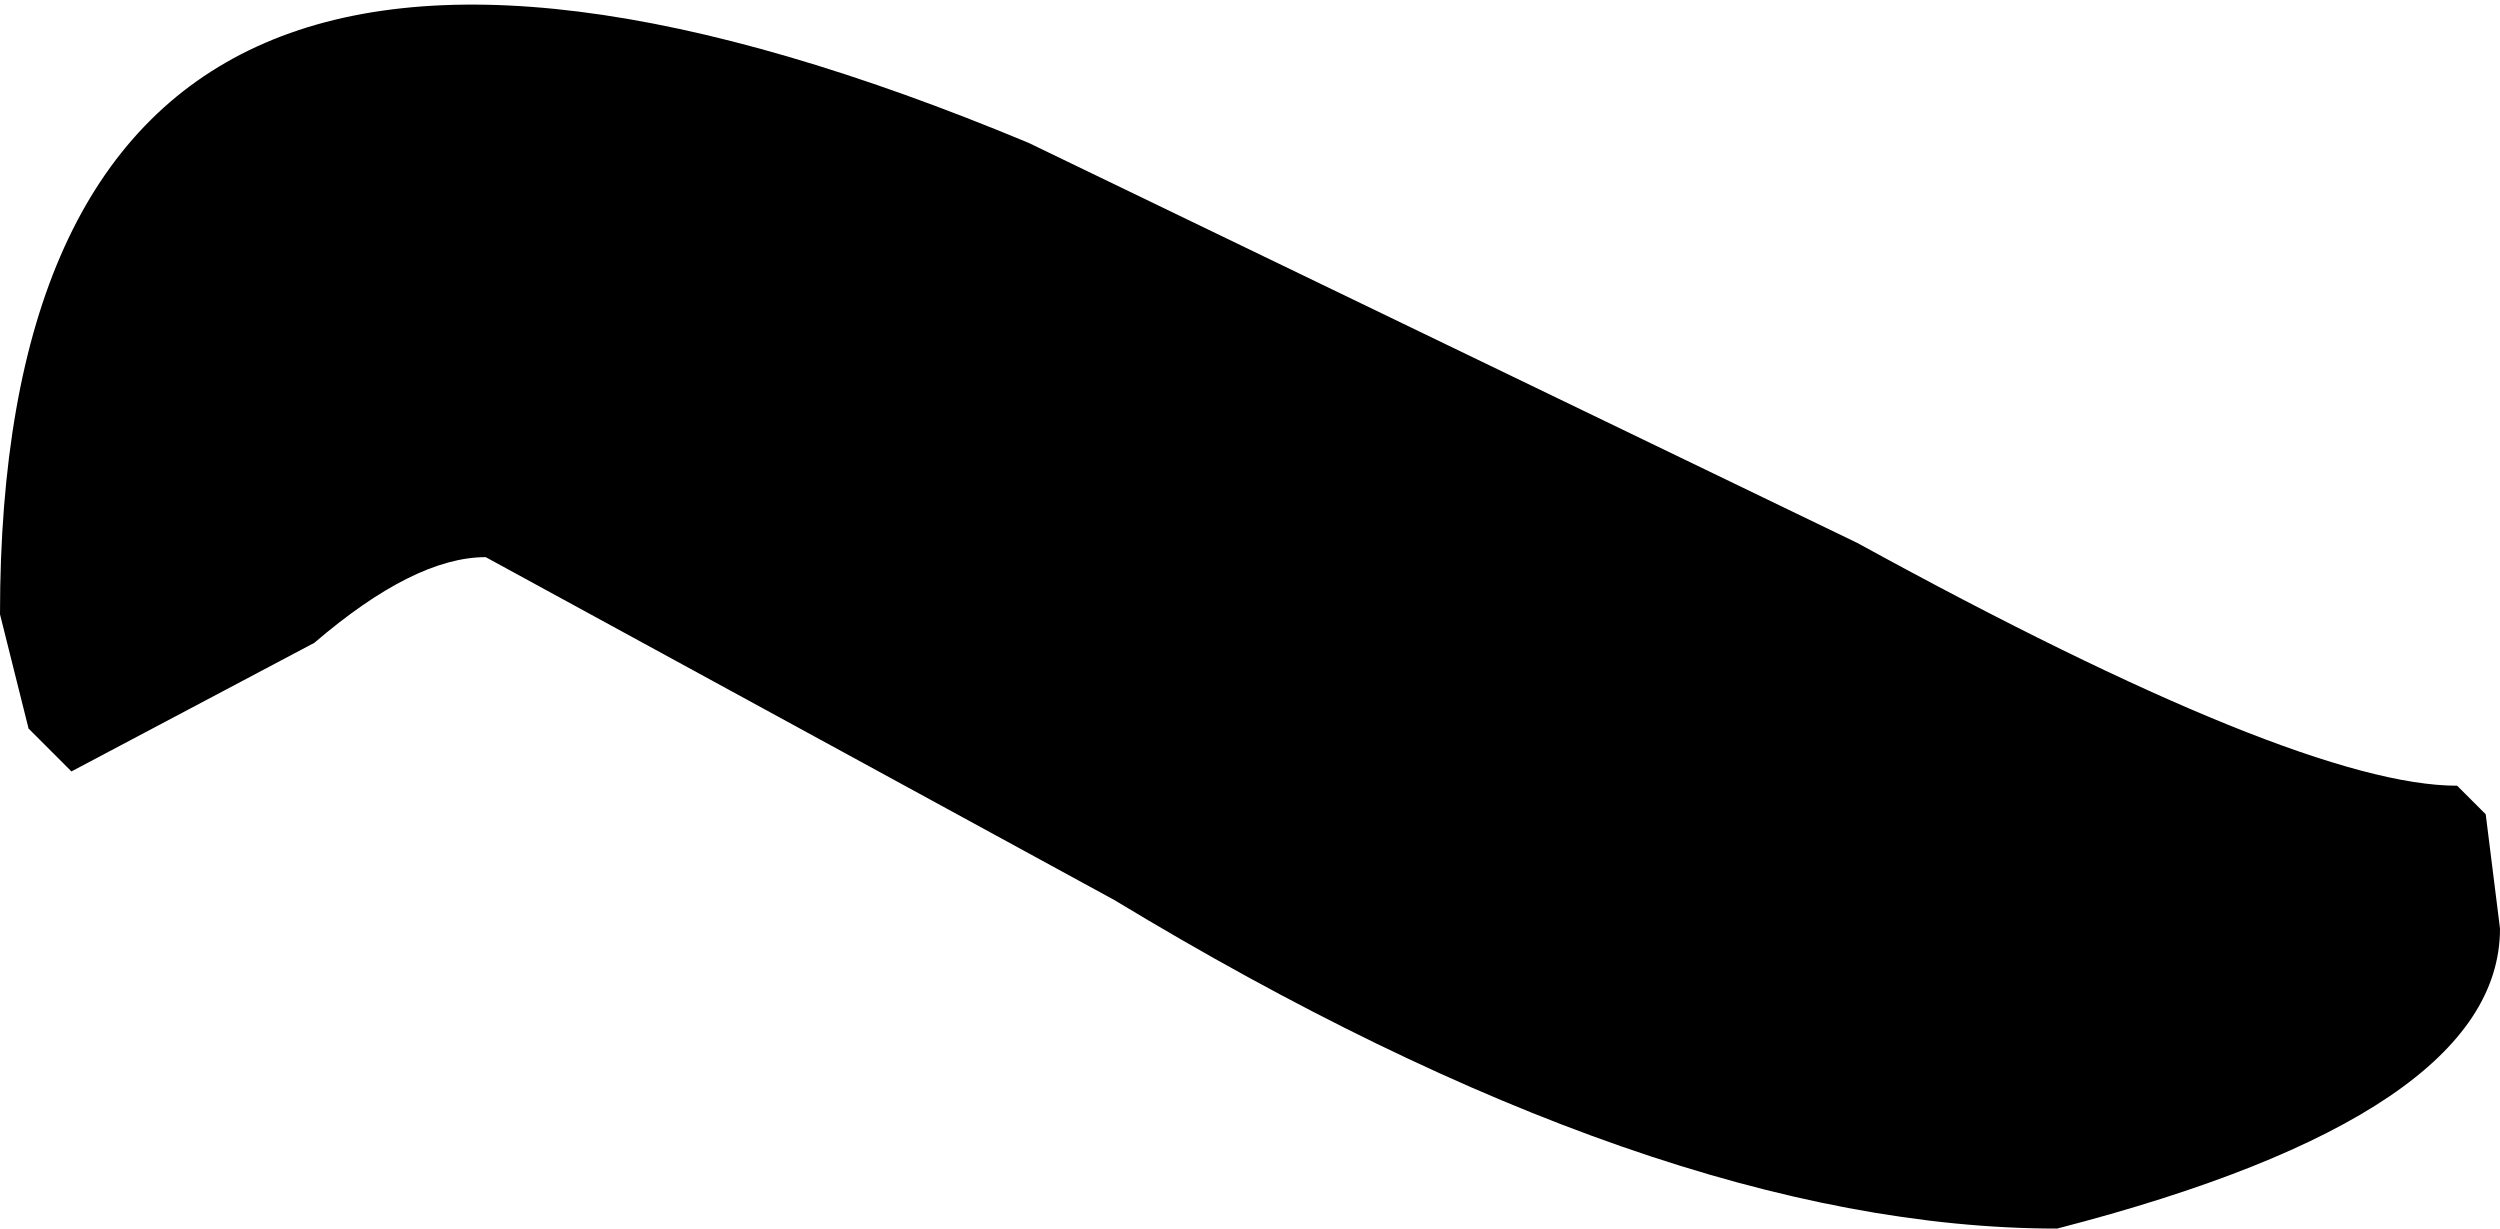
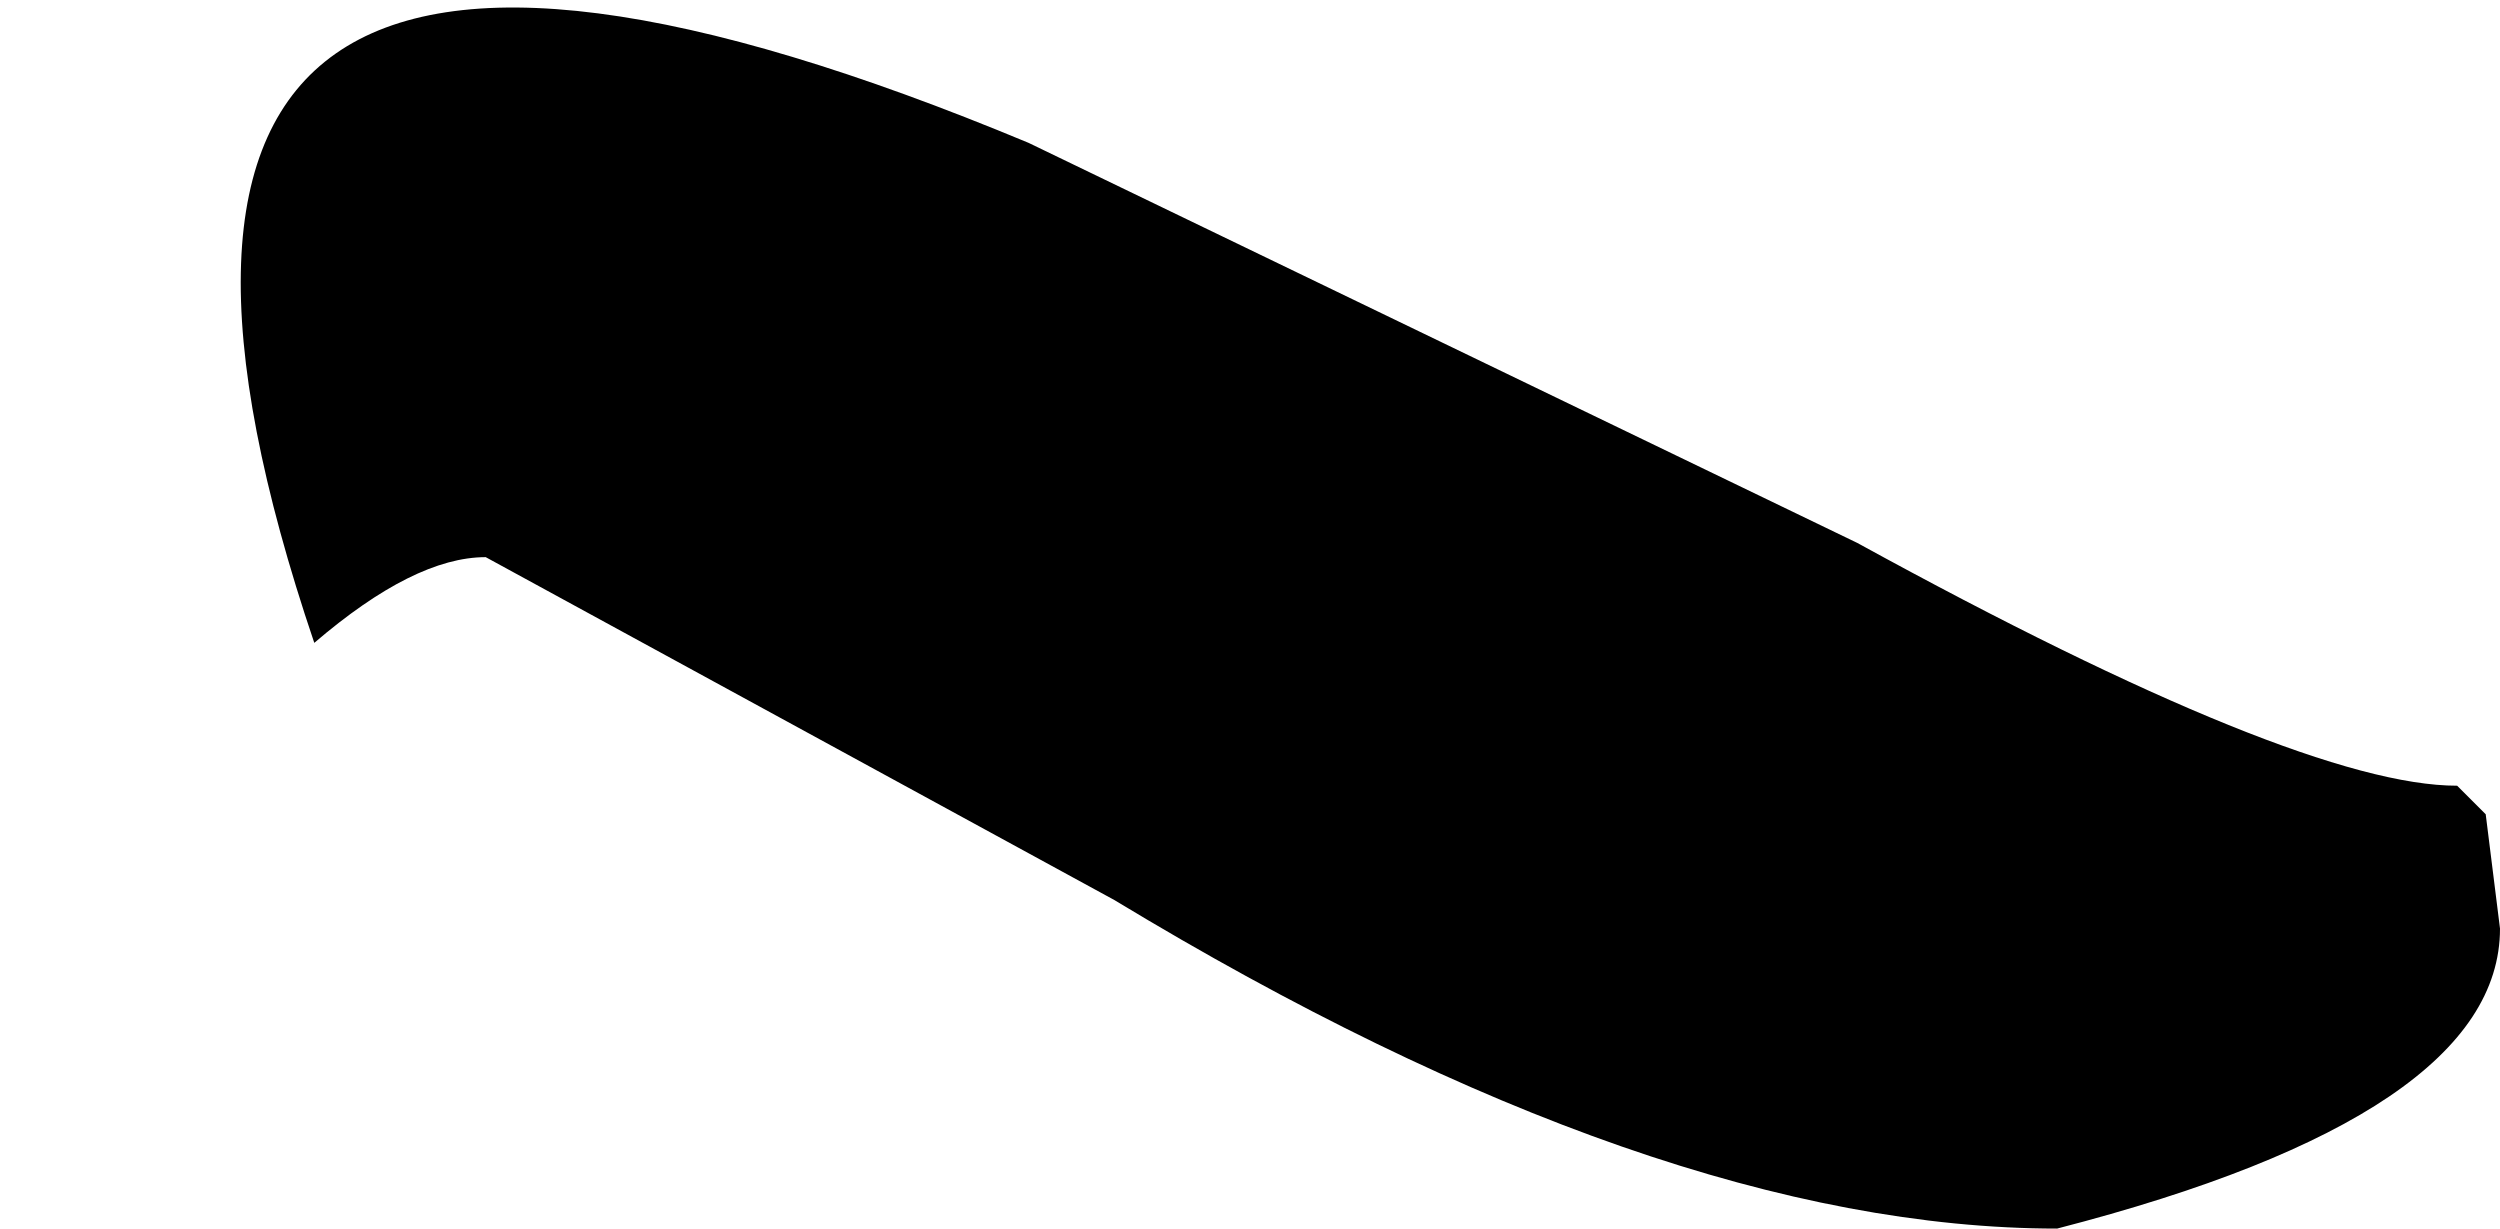
<svg xmlns="http://www.w3.org/2000/svg" height="4.3px" width="8.75px">
  <g transform="matrix(1.0, 0.0, 0.0, 1.0, 0.0, 0.0)">
-     <path d="M8.6 2.75 L8.7 2.85 8.75 3.25 Q8.75 3.9 7.2 4.3 5.8 4.3 3.9 3.15 L1.7 1.95 Q1.45 1.95 1.1 2.25 L0.25 2.7 0.1 2.55 0.0 2.15 Q0.0 -1.0 3.6 0.5 L6.5 1.9 Q8.05 2.75 8.6 2.75" fill="#000000" fill-rule="evenodd" stroke="none" />
+     <path d="M8.6 2.75 L8.7 2.85 8.75 3.25 Q8.75 3.9 7.2 4.3 5.8 4.3 3.9 3.15 L1.7 1.95 Q1.45 1.95 1.1 2.25 Q0.0 -1.0 3.6 0.5 L6.5 1.9 Q8.05 2.75 8.6 2.75" fill="#000000" fill-rule="evenodd" stroke="none" />
  </g>
</svg>